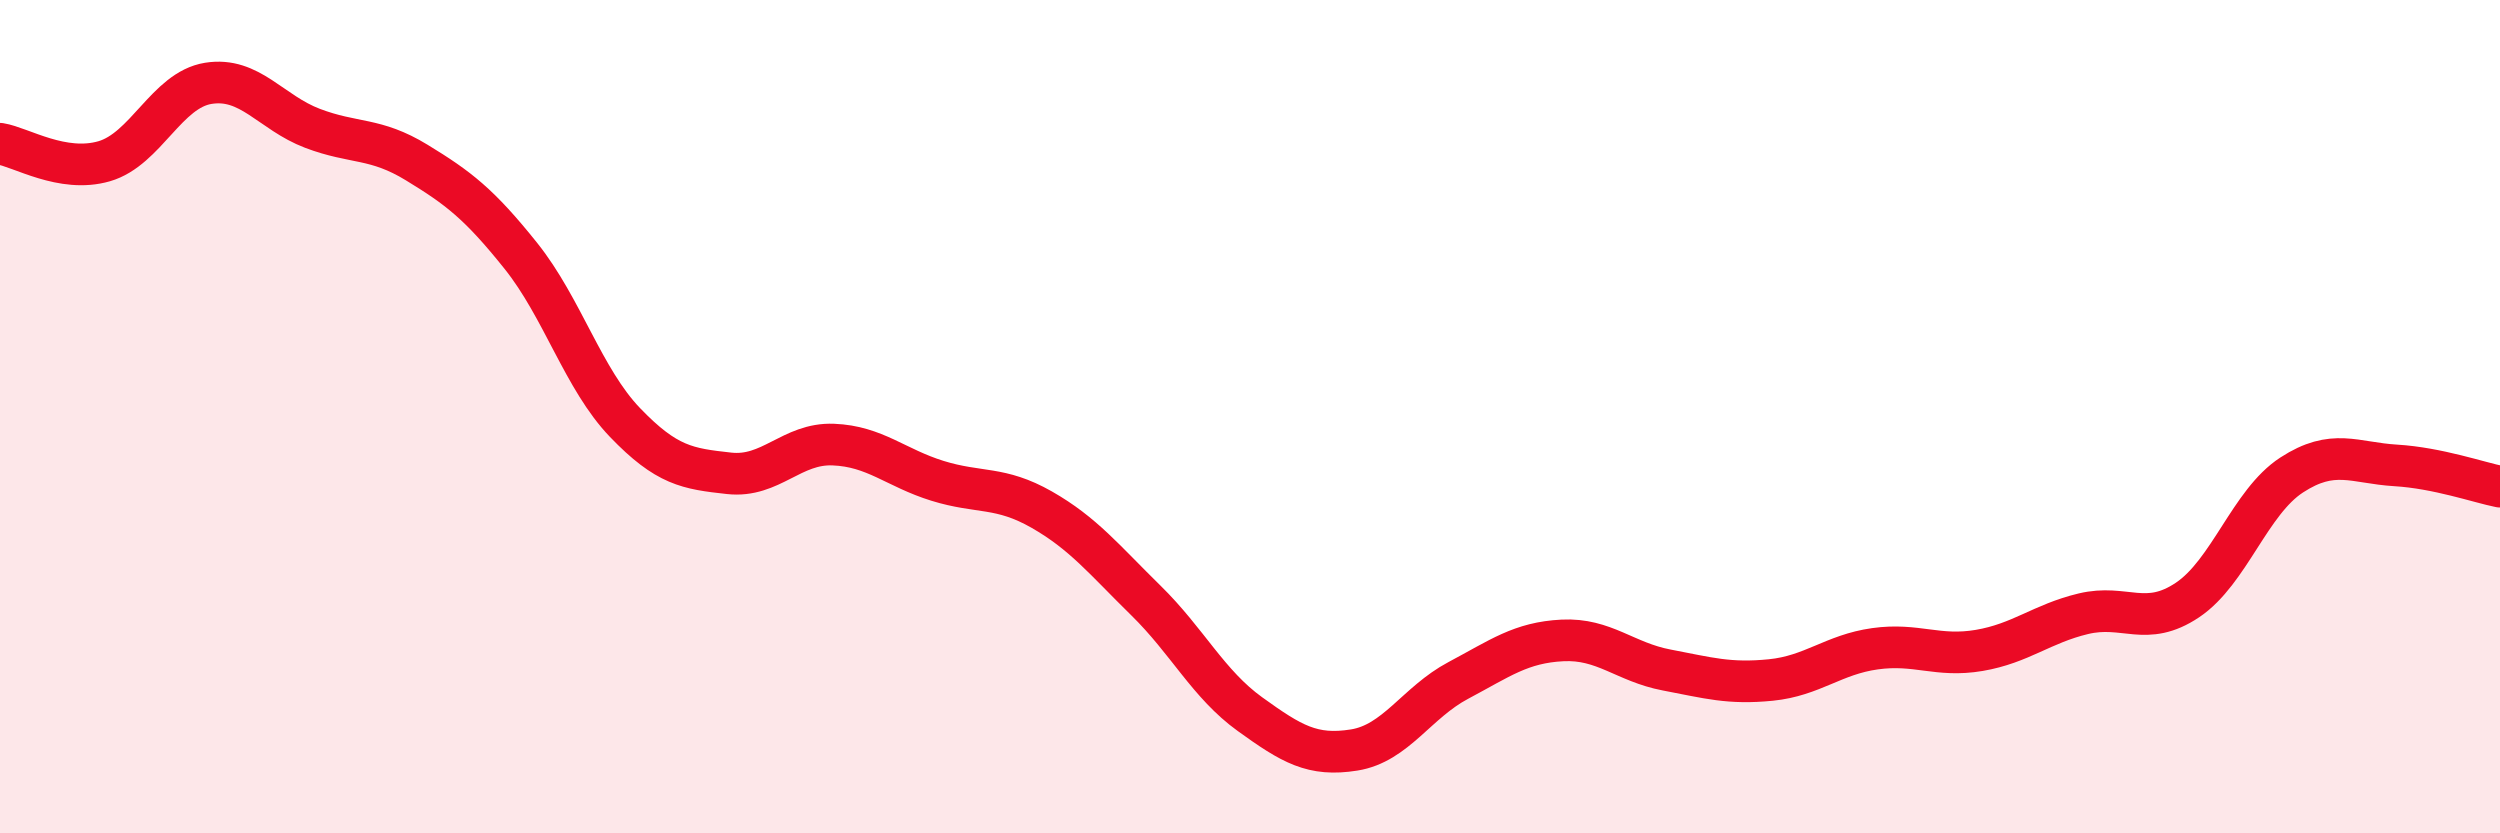
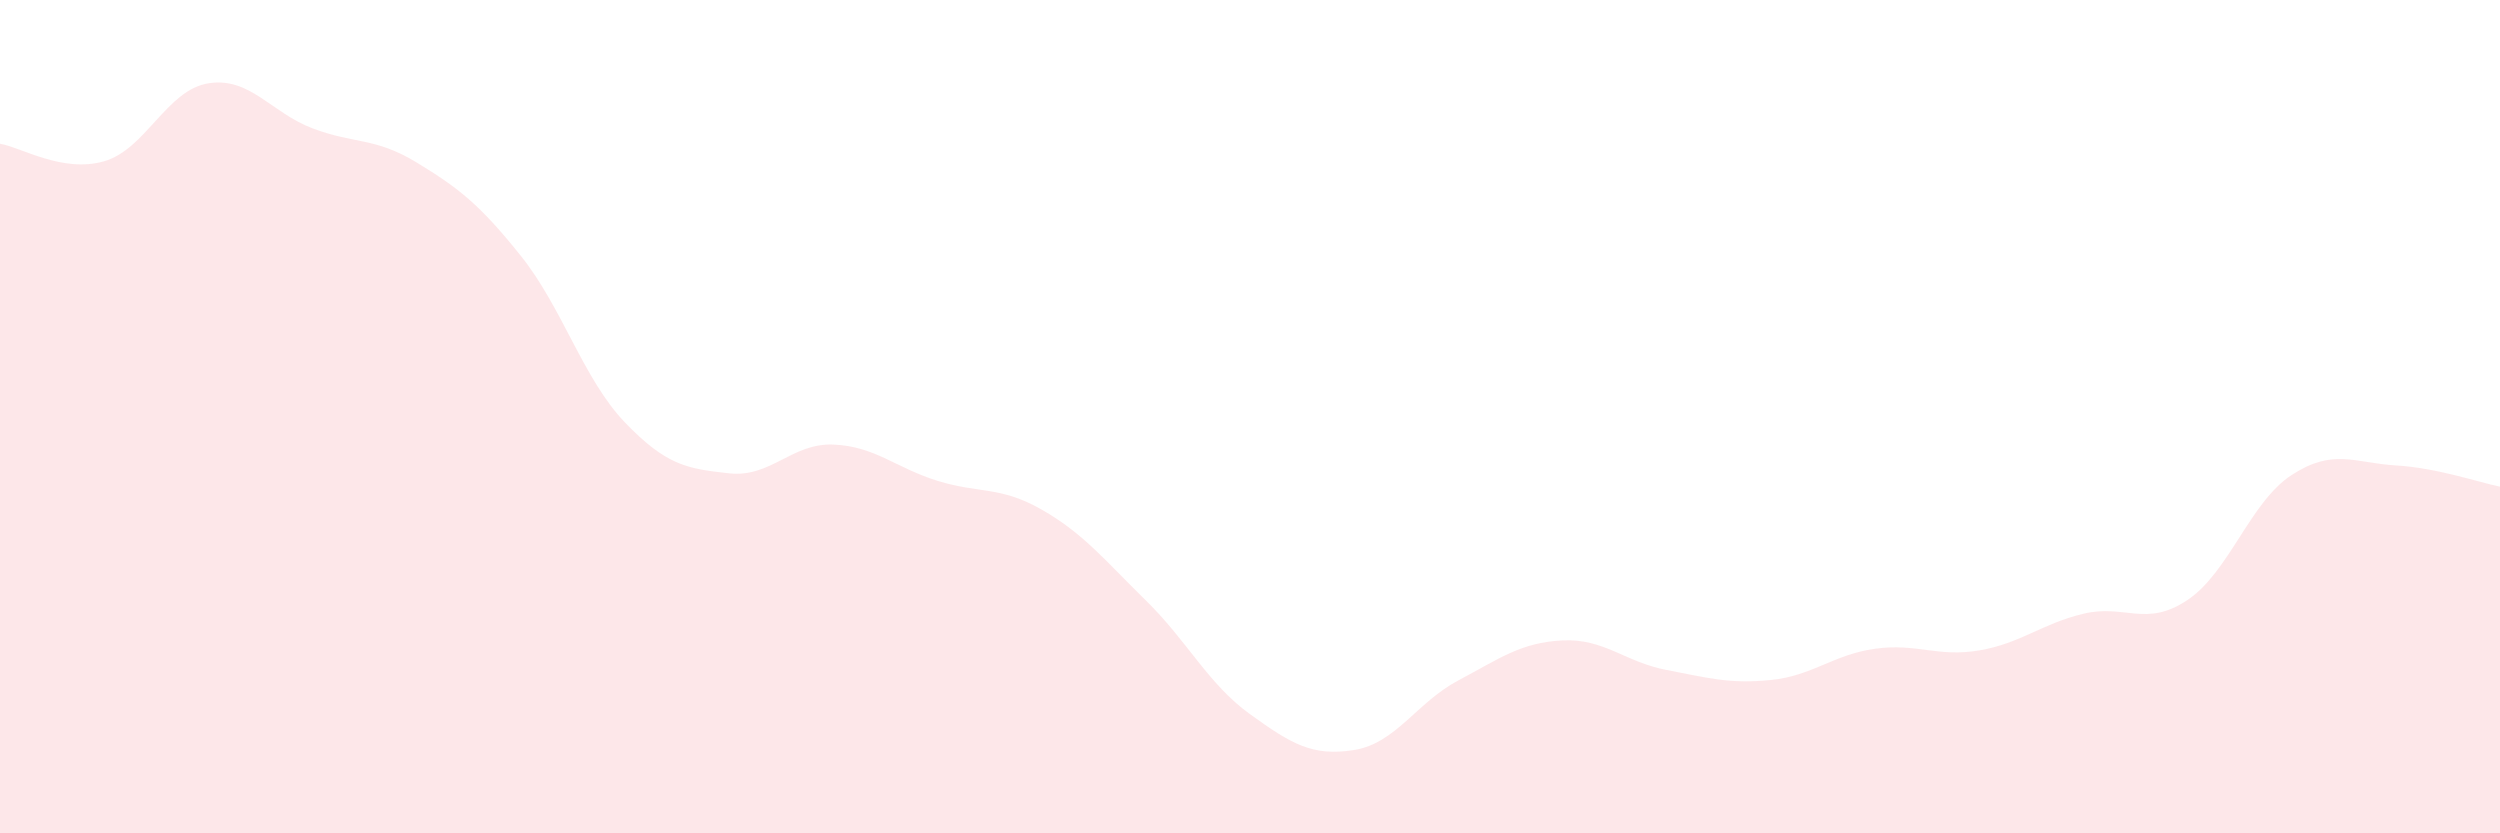
<svg xmlns="http://www.w3.org/2000/svg" width="60" height="20" viewBox="0 0 60 20">
  <path d="M 0,3.45 C 0.5,3.53 1.5,4.16 2.5,3.87 C 3.5,3.58 4,2.16 5,2 C 6,1.84 6.5,2.7 7.5,3.08 C 8.5,3.46 9,3.29 10,3.9 C 11,4.51 11.5,4.89 12.5,6.14 C 13.5,7.39 14,9.1 15,10.14 C 16,11.18 16.5,11.25 17.5,11.36 C 18.5,11.47 19,10.63 20,10.67 C 21,10.71 21.5,11.23 22.5,11.54 C 23.5,11.85 24,11.66 25,12.23 C 26,12.8 26.5,13.43 27.5,14.41 C 28.5,15.39 29,16.42 30,17.14 C 31,17.86 31.5,18.16 32.5,18 C 33.5,17.84 34,16.86 35,16.33 C 36,15.8 36.5,15.42 37.5,15.37 C 38.5,15.32 39,15.89 40,16.08 C 41,16.27 41.5,16.42 42.5,16.32 C 43.5,16.22 44,15.71 45,15.57 C 46,15.43 46.5,15.78 47.5,15.61 C 48.5,15.44 49,14.97 50,14.73 C 51,14.49 51.5,15.07 52.5,14.4 C 53.5,13.73 54,12.05 55,11.4 C 56,10.75 56.5,11.11 57.5,11.17 C 58.5,11.23 59.5,11.58 60,11.68L60 20L0 20Z" fill="#EB0A25" opacity="0.1" stroke-linecap="round" stroke-linejoin="round" />
-   <path d="M 0,3.45 C 0.5,3.53 1.5,4.16 2.5,3.87 C 3.5,3.58 4,2.16 5,2 C 6,1.84 6.5,2.7 7.5,3.08 C 8.5,3.46 9,3.29 10,3.9 C 11,4.51 11.5,4.89 12.5,6.14 C 13.5,7.39 14,9.1 15,10.14 C 16,11.18 16.5,11.25 17.5,11.36 C 18.5,11.47 19,10.63 20,10.67 C 21,10.71 21.5,11.23 22.5,11.54 C 23.5,11.85 24,11.66 25,12.23 C 26,12.8 26.5,13.43 27.5,14.41 C 28.5,15.39 29,16.42 30,17.14 C 31,17.86 31.5,18.16 32.5,18 C 33.5,17.84 34,16.86 35,16.33 C 36,15.8 36.5,15.42 37.5,15.37 C 38.5,15.32 39,15.89 40,16.08 C 41,16.27 41.5,16.42 42.5,16.32 C 43.5,16.22 44,15.71 45,15.57 C 46,15.43 46.5,15.78 47.5,15.61 C 48.5,15.44 49,14.97 50,14.73 C 51,14.49 51.5,15.07 52.5,14.4 C 53.5,13.73 54,12.05 55,11.4 C 56,10.75 56.5,11.11 57.5,11.17 C 58.5,11.23 59.5,11.58 60,11.68" stroke="#EB0A25" stroke-width="1" fill="none" stroke-linecap="round" stroke-linejoin="round" />
</svg>